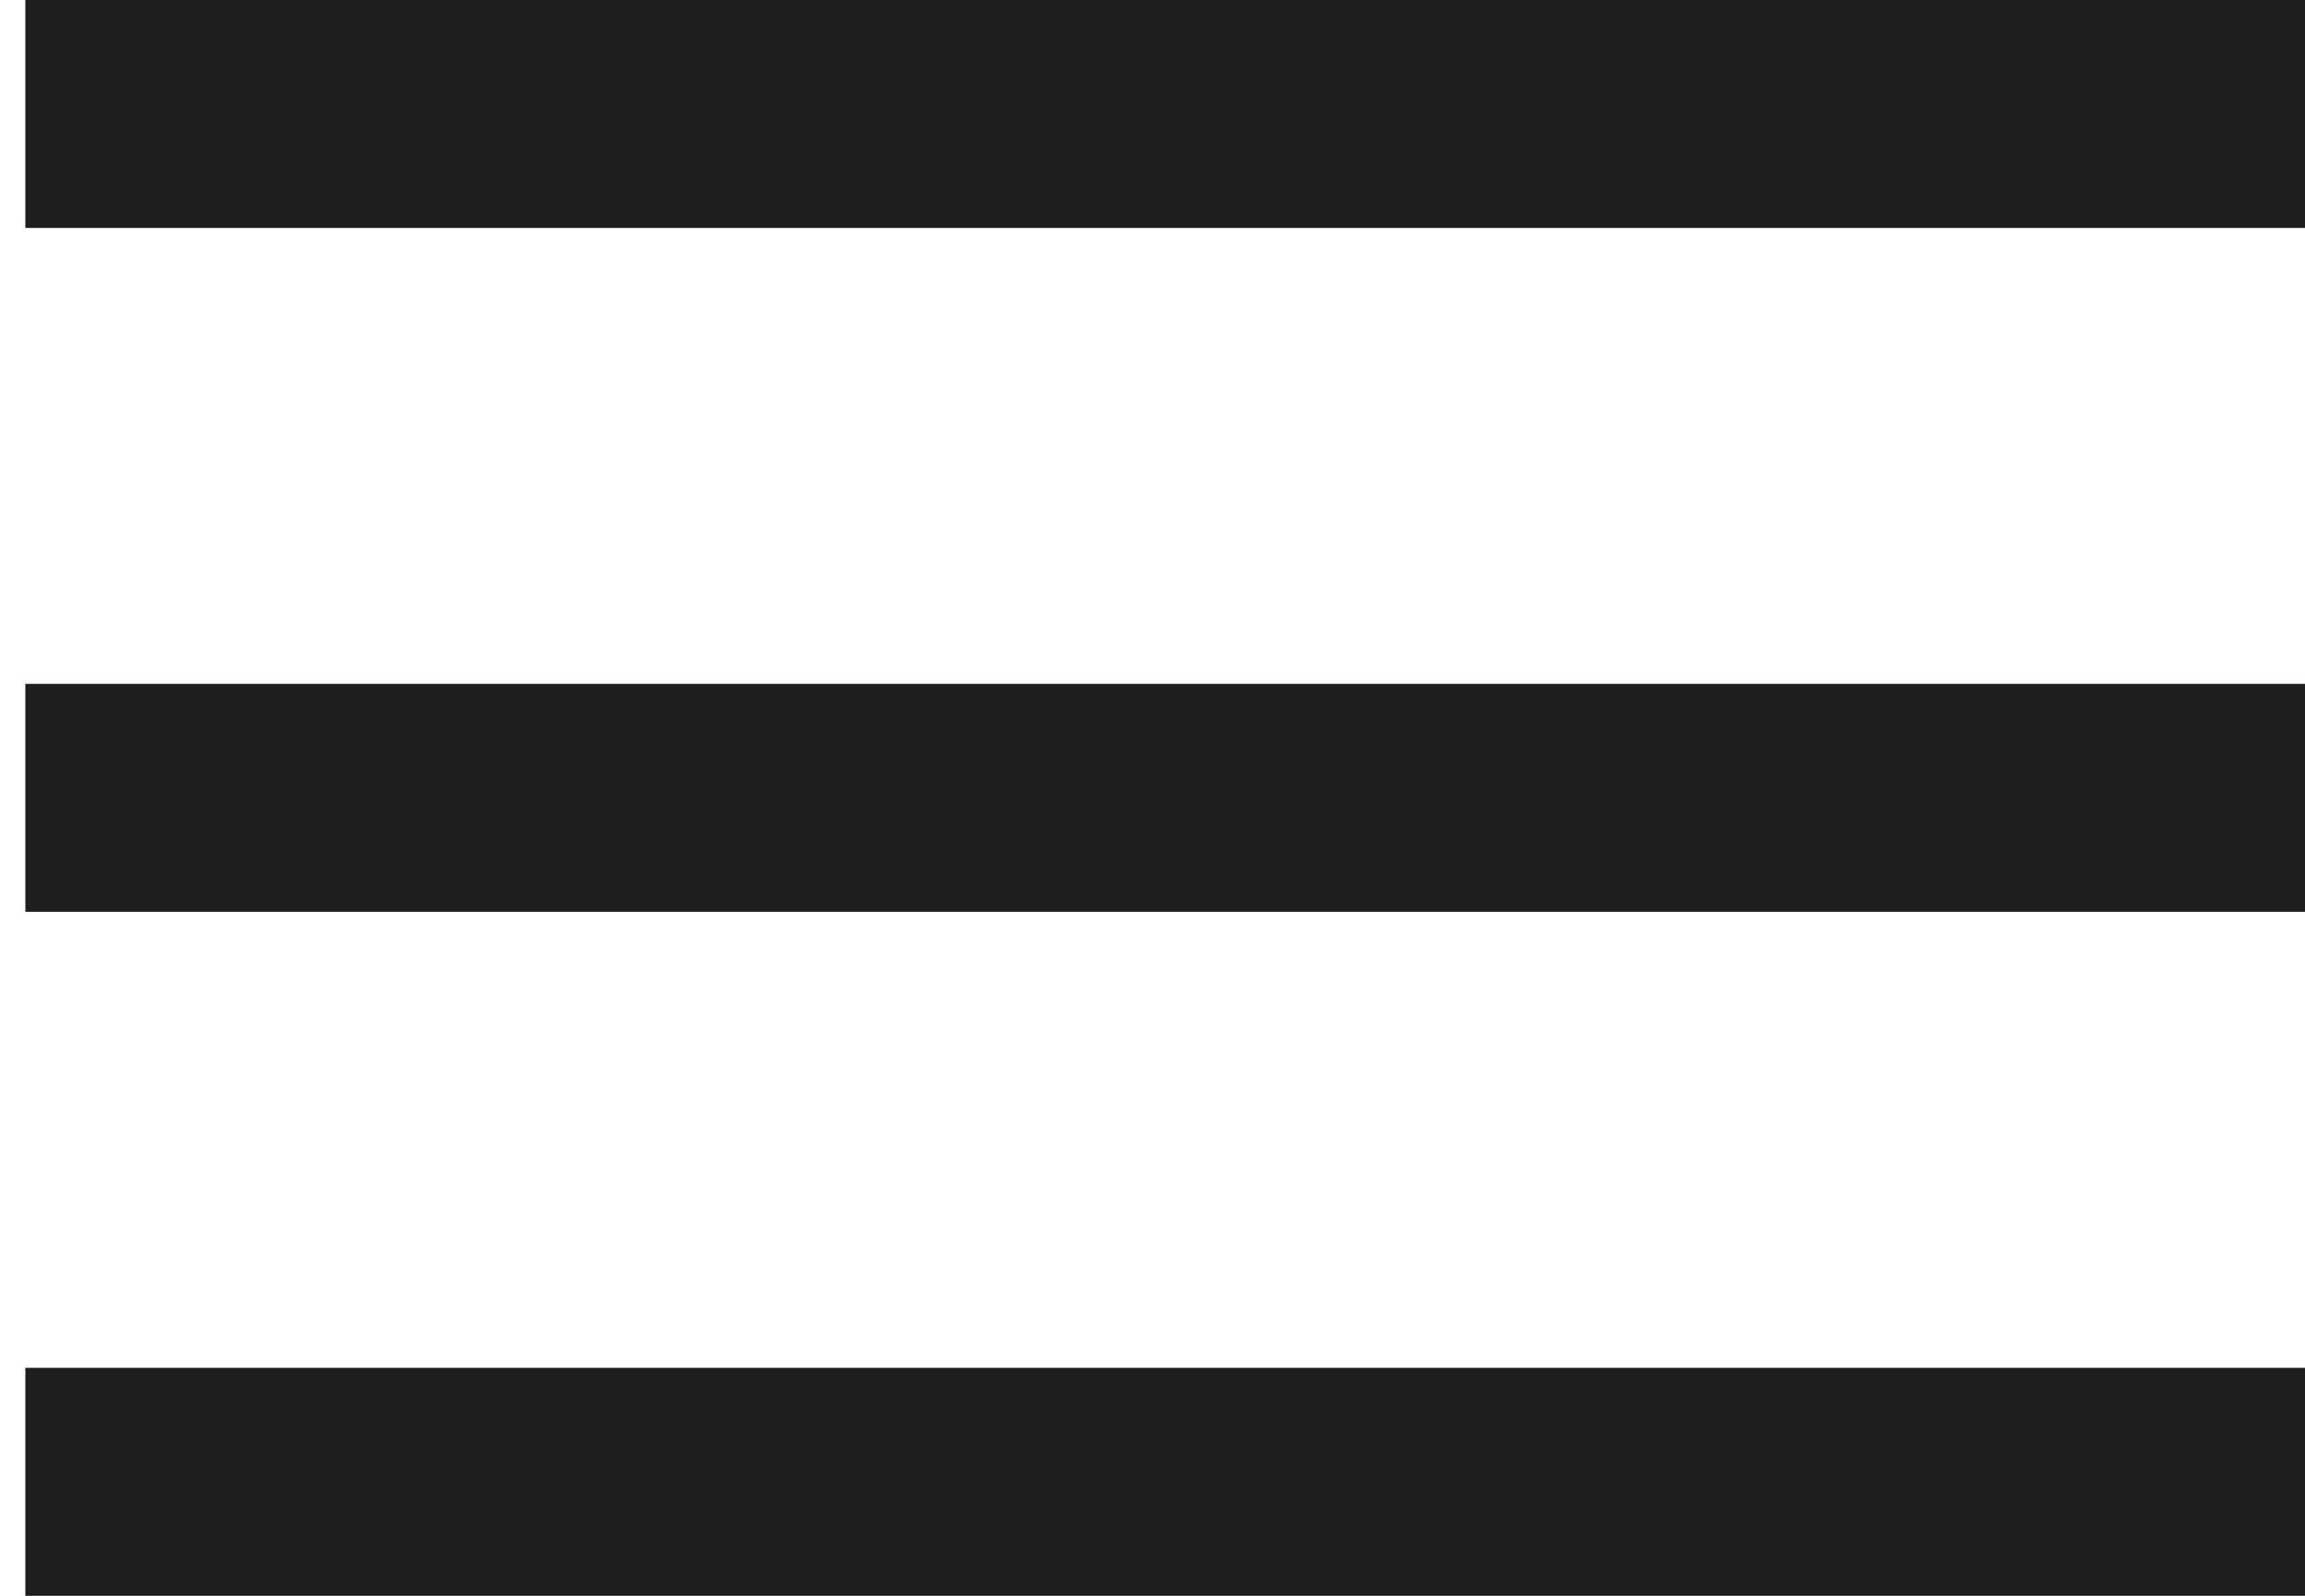
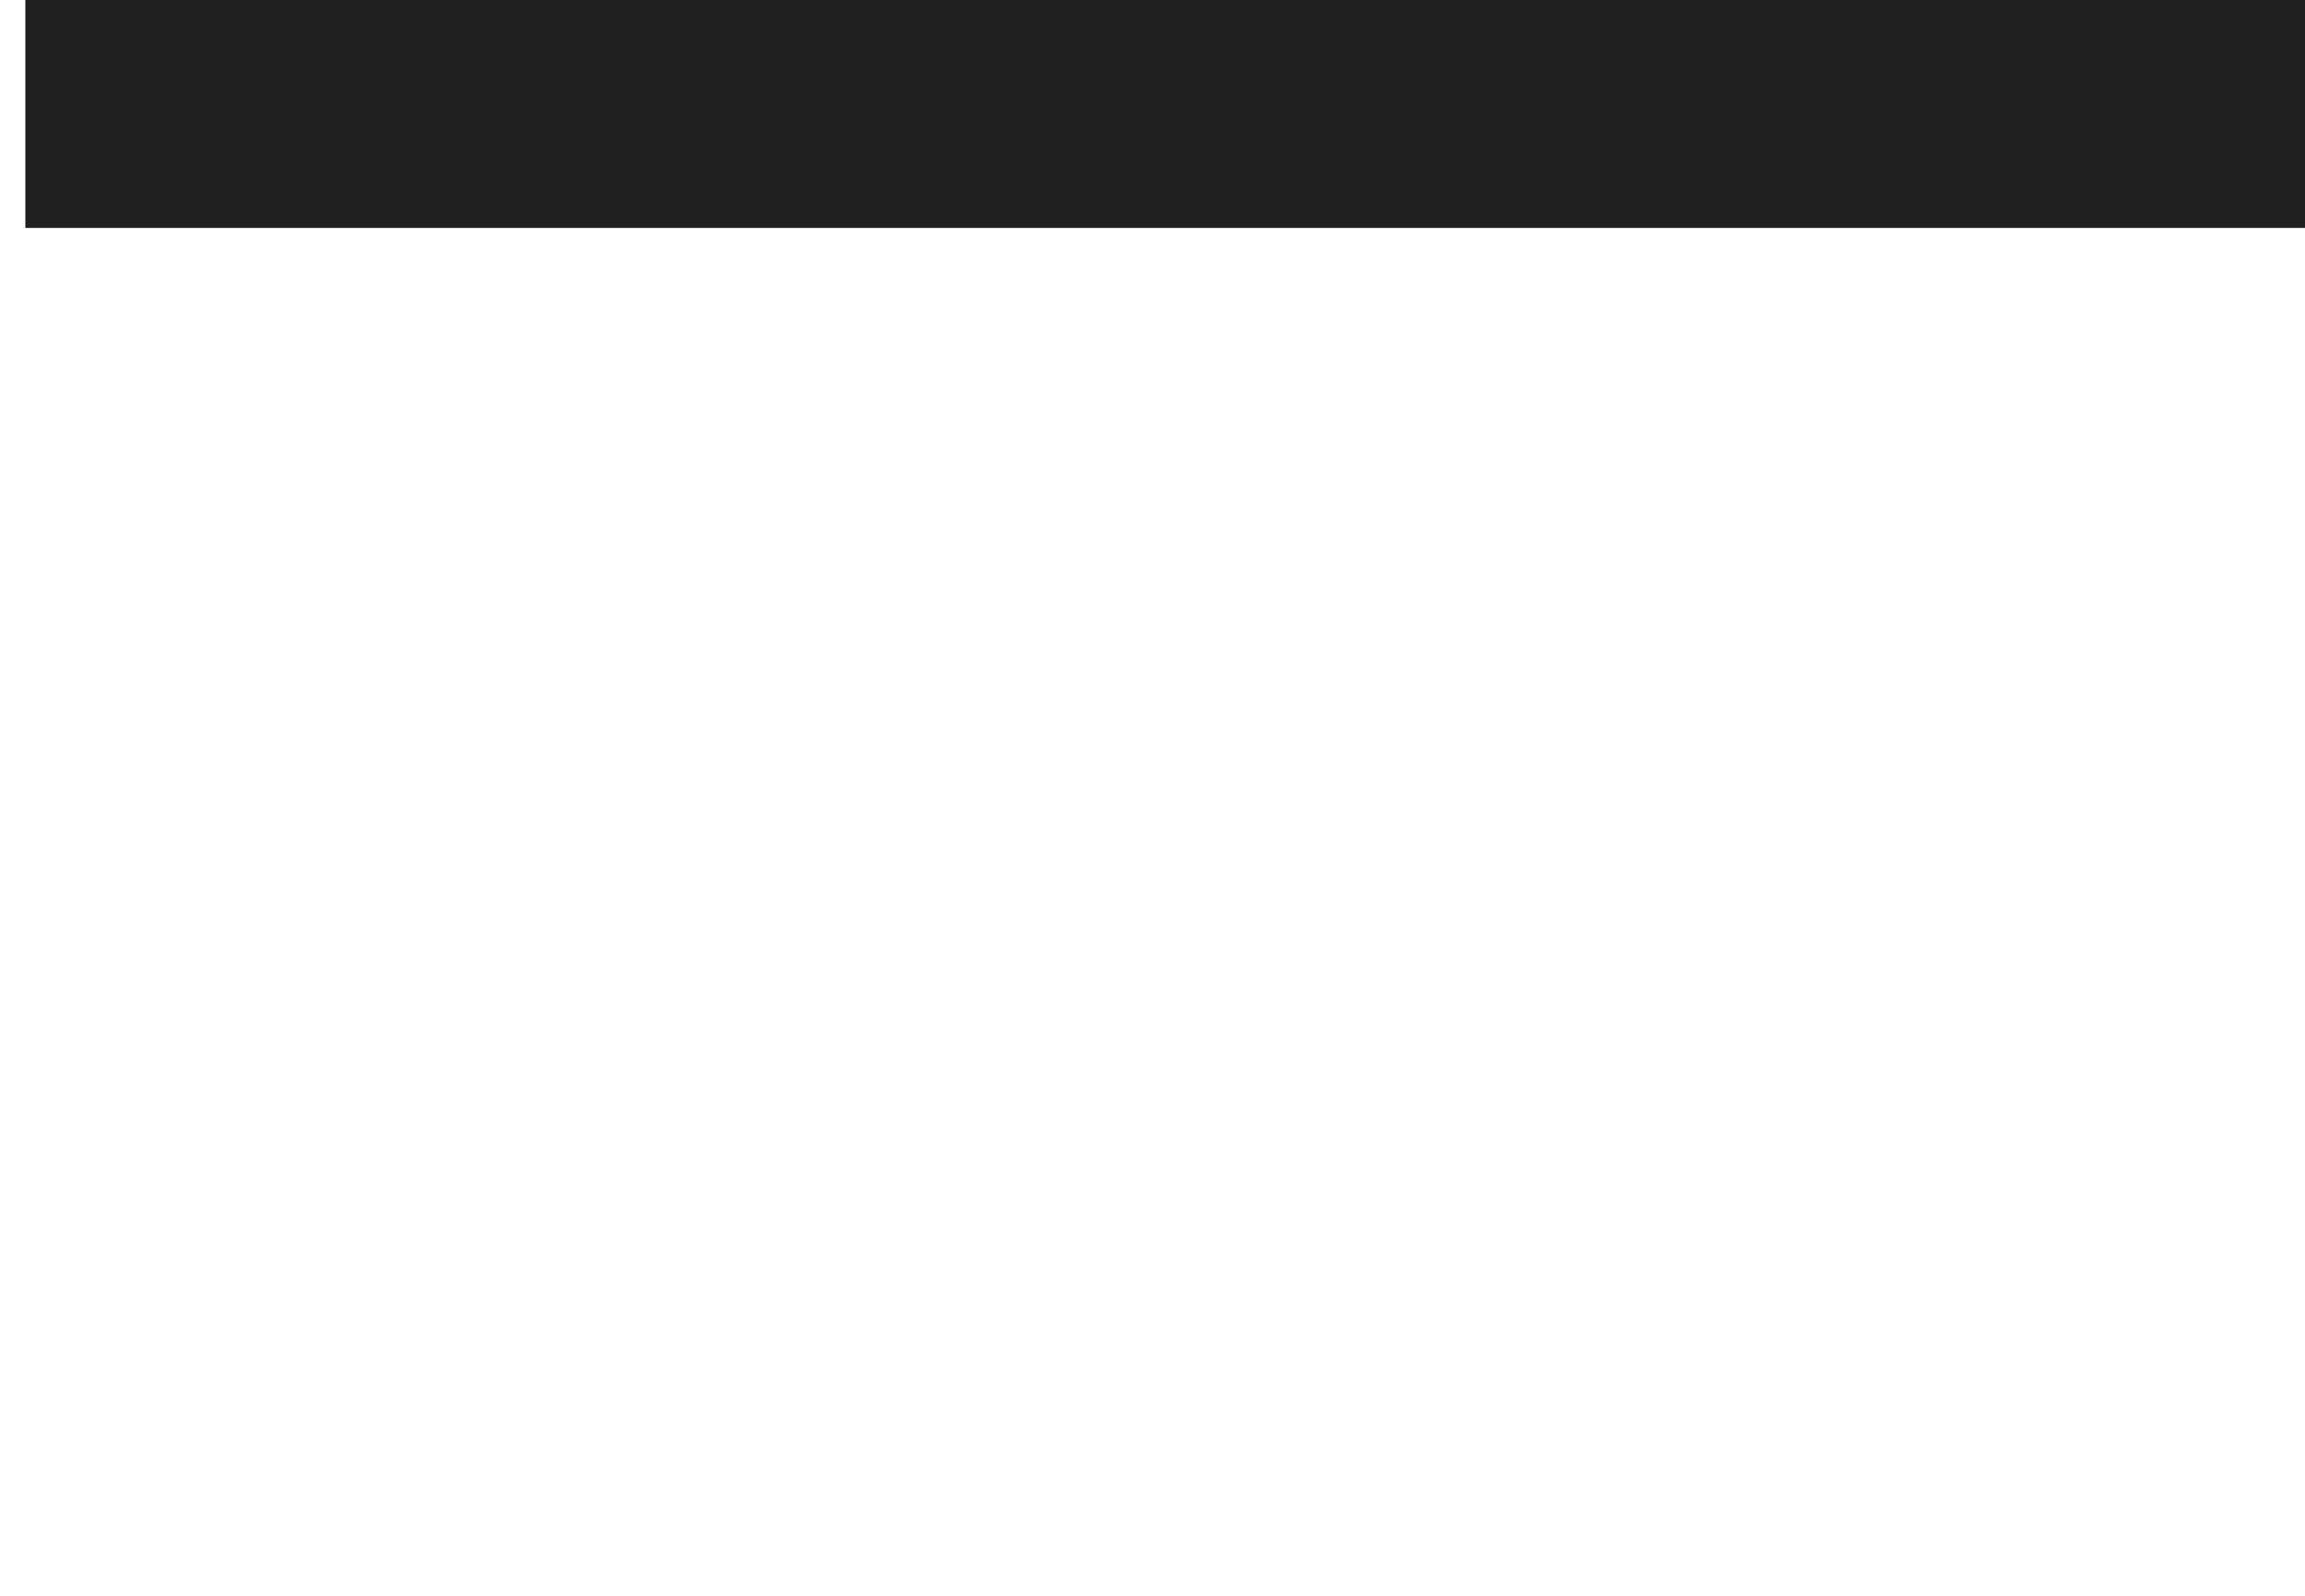
<svg xmlns="http://www.w3.org/2000/svg" width="26" height="18" viewBox="0 0 26 18" fill="none">
  <rect x="0.286" width="25.714" height="2.571" fill="#1F1F1F" />
-   <rect x="0.286" y="7.714" width="25.714" height="2.571" fill="#1F1F1F" />
-   <rect x="0.286" y="15.429" width="25.714" height="2.571" fill="#1F1F1F" />
</svg>